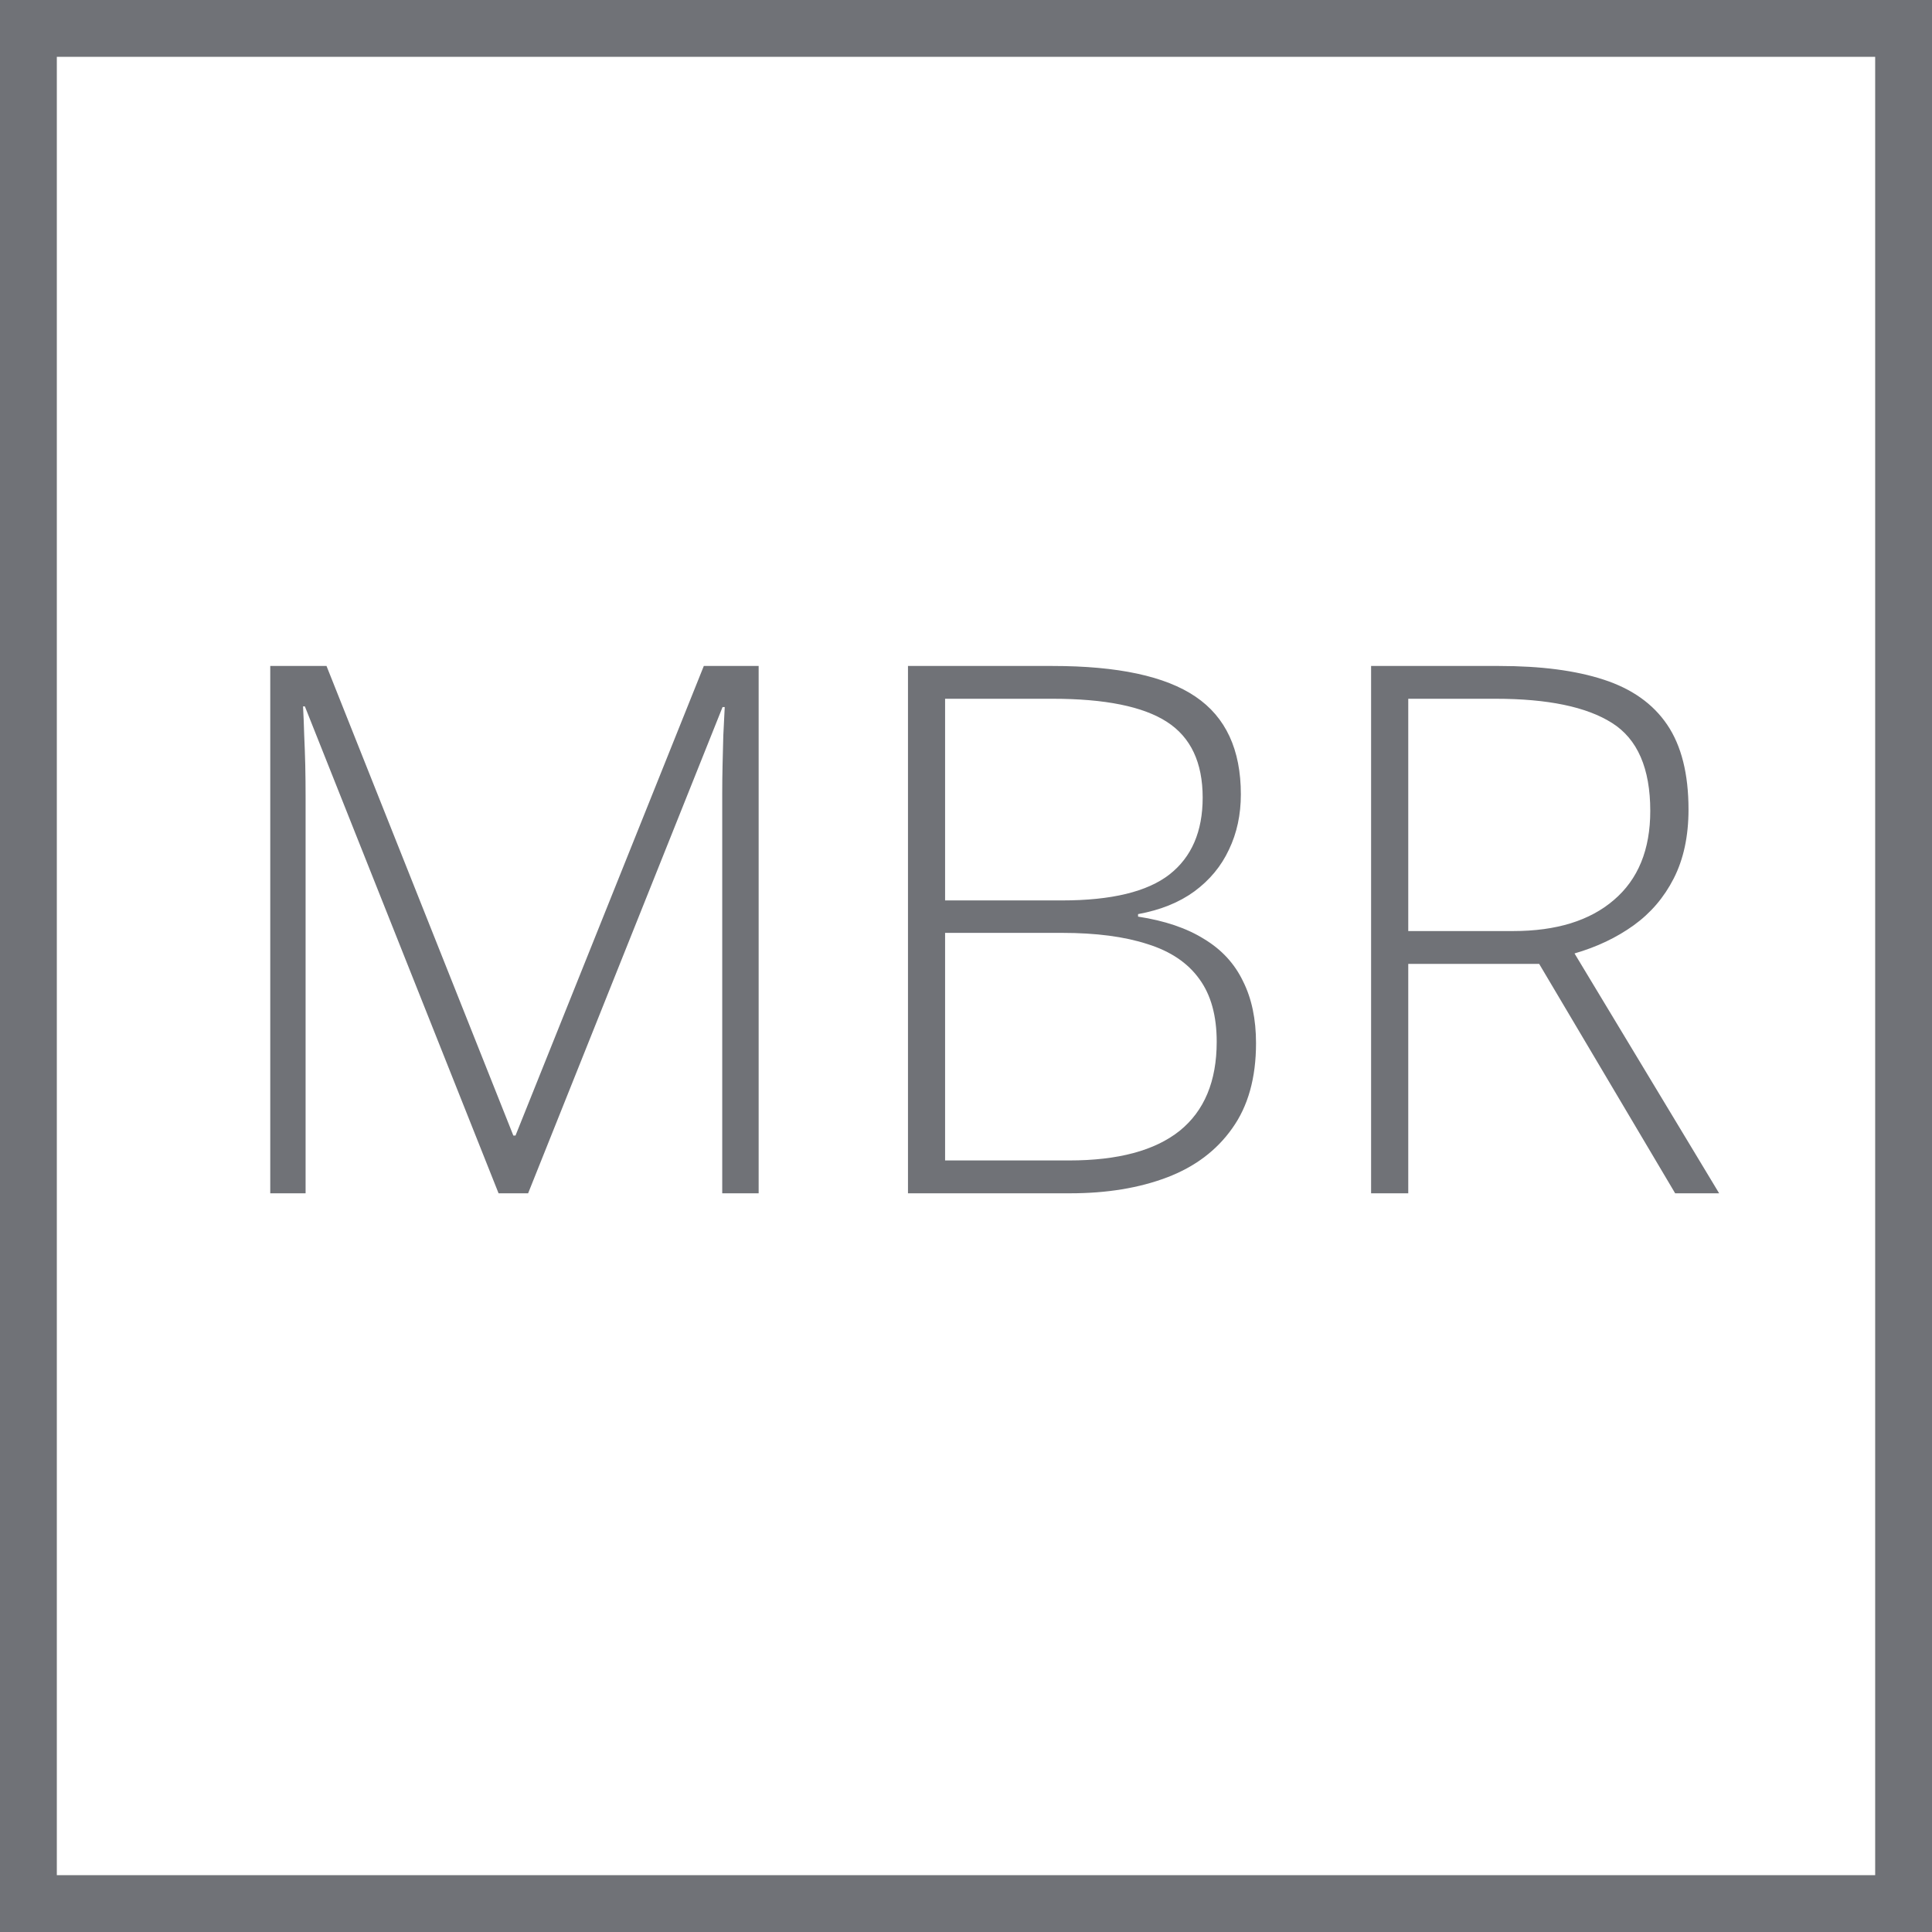
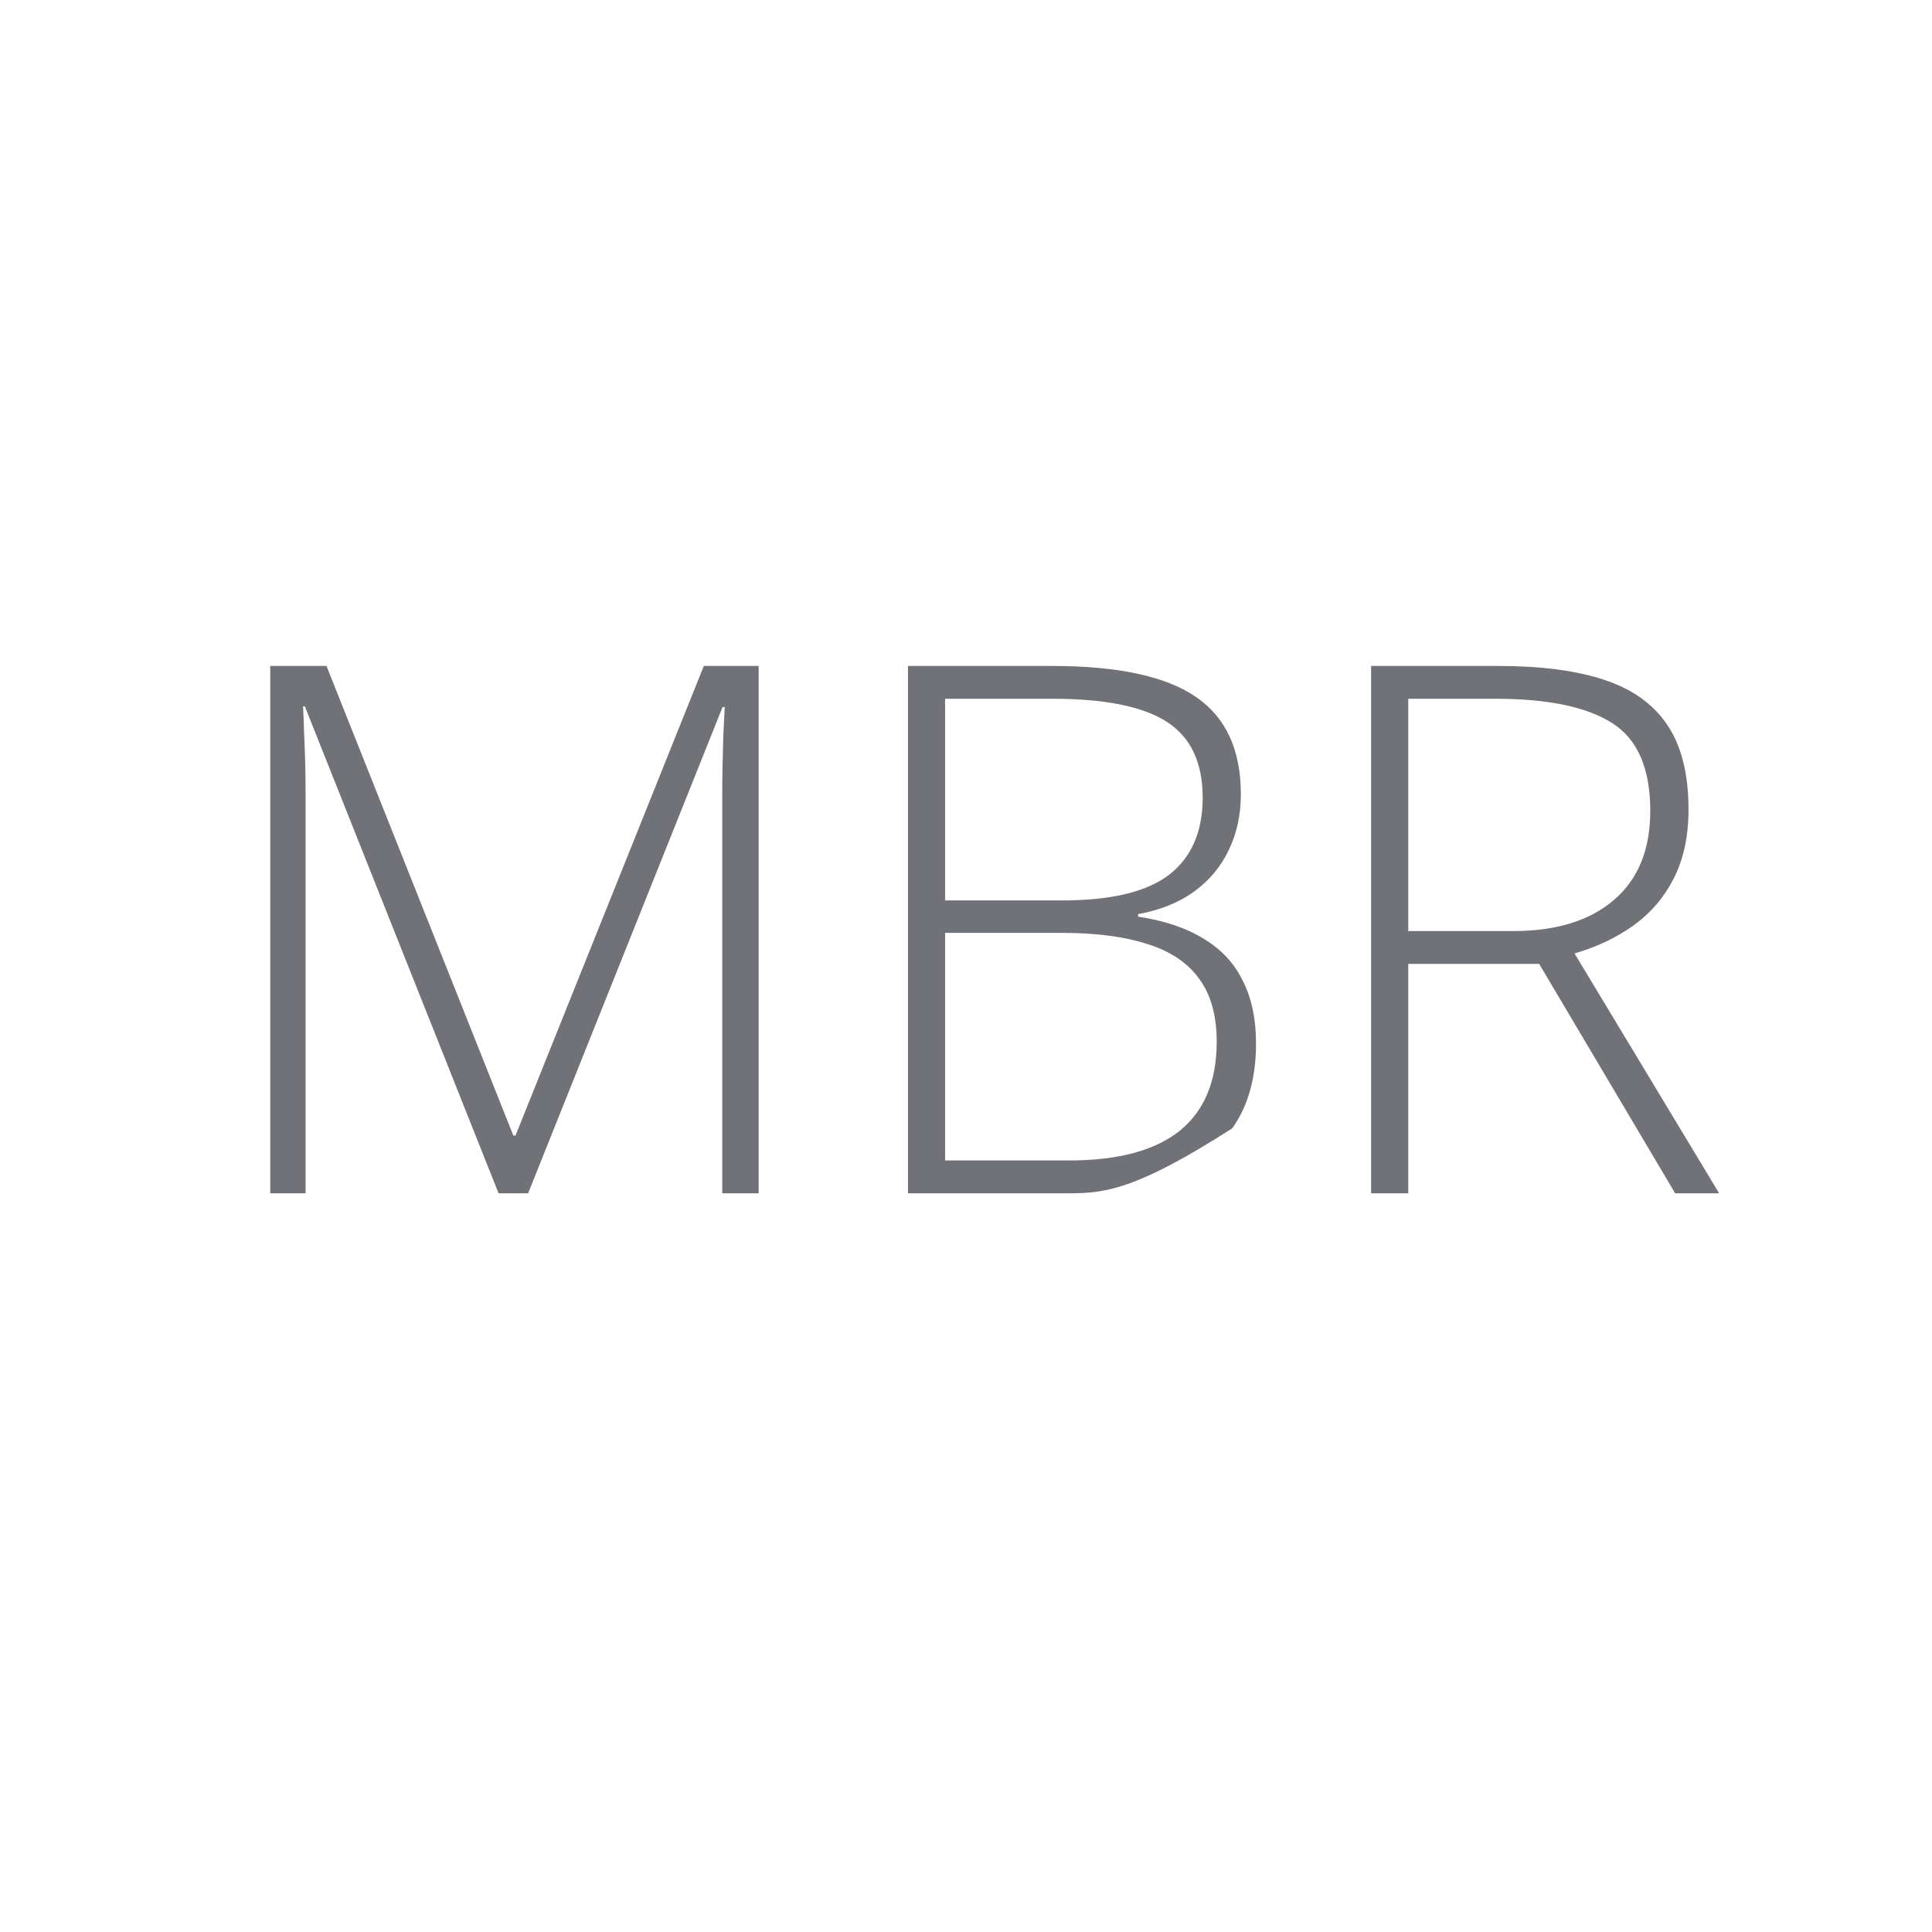
<svg xmlns="http://www.w3.org/2000/svg" width="34" height="34" viewBox="0 0 34 34" fill="none">
-   <path d="M33.5 0.5H0.5V33.5H33.5V0.5Z" stroke="#707277" />
-   <path d="M8.774 21L5.365 12.431H5.333C5.342 12.587 5.348 12.752 5.353 12.926C5.361 13.095 5.367 13.273 5.372 13.459C5.376 13.645 5.378 13.84 5.378 14.043V21H4.756V11.72H5.746L9.034 19.984H9.072L12.386 11.72H13.351V21H12.71V13.967C12.71 13.802 12.712 13.633 12.716 13.459C12.72 13.286 12.724 13.114 12.729 12.945C12.737 12.771 12.745 12.604 12.754 12.443H12.716L9.294 21H8.774ZM15.979 11.72H18.524C19.671 11.72 20.509 11.9 21.038 12.259C21.571 12.619 21.837 13.192 21.837 13.979C21.837 14.335 21.768 14.659 21.628 14.951C21.492 15.243 21.289 15.488 21.019 15.687C20.752 15.882 20.422 16.015 20.028 16.087V16.131C20.498 16.203 20.885 16.334 21.19 16.525C21.499 16.711 21.727 16.959 21.875 17.268C22.028 17.572 22.104 17.936 22.104 18.359C22.104 18.969 21.964 19.468 21.685 19.857C21.41 20.247 21.027 20.535 20.536 20.721C20.045 20.907 19.478 21 18.835 21H15.979V11.72ZM16.632 15.846H18.689C19.561 15.846 20.191 15.693 20.581 15.389C20.97 15.084 21.165 14.633 21.165 14.037C21.165 13.419 20.955 12.974 20.536 12.704C20.117 12.433 19.447 12.297 18.524 12.297H16.632V15.846ZM16.632 16.417V20.422H18.816C19.675 20.422 20.322 20.249 20.758 19.902C21.194 19.551 21.412 19.028 21.412 18.334C21.412 17.877 21.311 17.509 21.107 17.23C20.904 16.946 20.6 16.741 20.193 16.614C19.791 16.483 19.29 16.417 18.689 16.417H16.632ZM26.382 11.72C27.119 11.72 27.732 11.8 28.223 11.961C28.718 12.122 29.091 12.386 29.34 12.754C29.59 13.123 29.715 13.62 29.715 14.246C29.715 14.716 29.628 15.12 29.455 15.459C29.285 15.793 29.05 16.068 28.75 16.284C28.45 16.5 28.103 16.665 27.709 16.779L30.254 21H29.48L27.087 16.963H24.783V21H24.129V11.72H26.382ZM26.319 12.297H24.783V16.385H26.63C27.387 16.385 27.978 16.203 28.401 15.839C28.828 15.475 29.042 14.953 29.042 14.271C29.042 13.523 28.818 13.006 28.369 12.723C27.921 12.439 27.237 12.297 26.319 12.297Z" fill="#707277" />
+   <path d="M8.774 21L5.365 12.431H5.333C5.342 12.587 5.348 12.752 5.353 12.926C5.361 13.095 5.367 13.273 5.372 13.459C5.376 13.645 5.378 13.84 5.378 14.043V21H4.756V11.72H5.746L9.034 19.984H9.072L12.386 11.72H13.351V21H12.71V13.967C12.71 13.802 12.712 13.633 12.716 13.459C12.72 13.286 12.724 13.114 12.729 12.945C12.737 12.771 12.745 12.604 12.754 12.443H12.716L9.294 21H8.774ZM15.979 11.72H18.524C19.671 11.72 20.509 11.9 21.038 12.259C21.571 12.619 21.837 13.192 21.837 13.979C21.837 14.335 21.768 14.659 21.628 14.951C21.492 15.243 21.289 15.488 21.019 15.687C20.752 15.882 20.422 16.015 20.028 16.087V16.131C20.498 16.203 20.885 16.334 21.19 16.525C21.499 16.711 21.727 16.959 21.875 17.268C22.028 17.572 22.104 17.936 22.104 18.359C22.104 18.969 21.964 19.468 21.685 19.857C20.045 20.907 19.478 21 18.835 21H15.979V11.72ZM16.632 15.846H18.689C19.561 15.846 20.191 15.693 20.581 15.389C20.97 15.084 21.165 14.633 21.165 14.037C21.165 13.419 20.955 12.974 20.536 12.704C20.117 12.433 19.447 12.297 18.524 12.297H16.632V15.846ZM16.632 16.417V20.422H18.816C19.675 20.422 20.322 20.249 20.758 19.902C21.194 19.551 21.412 19.028 21.412 18.334C21.412 17.877 21.311 17.509 21.107 17.23C20.904 16.946 20.6 16.741 20.193 16.614C19.791 16.483 19.29 16.417 18.689 16.417H16.632ZM26.382 11.72C27.119 11.72 27.732 11.8 28.223 11.961C28.718 12.122 29.091 12.386 29.34 12.754C29.59 13.123 29.715 13.62 29.715 14.246C29.715 14.716 29.628 15.12 29.455 15.459C29.285 15.793 29.05 16.068 28.75 16.284C28.45 16.5 28.103 16.665 27.709 16.779L30.254 21H29.48L27.087 16.963H24.783V21H24.129V11.72H26.382ZM26.319 12.297H24.783V16.385H26.63C27.387 16.385 27.978 16.203 28.401 15.839C28.828 15.475 29.042 14.953 29.042 14.271C29.042 13.523 28.818 13.006 28.369 12.723C27.921 12.439 27.237 12.297 26.319 12.297Z" fill="#707277" />
</svg>